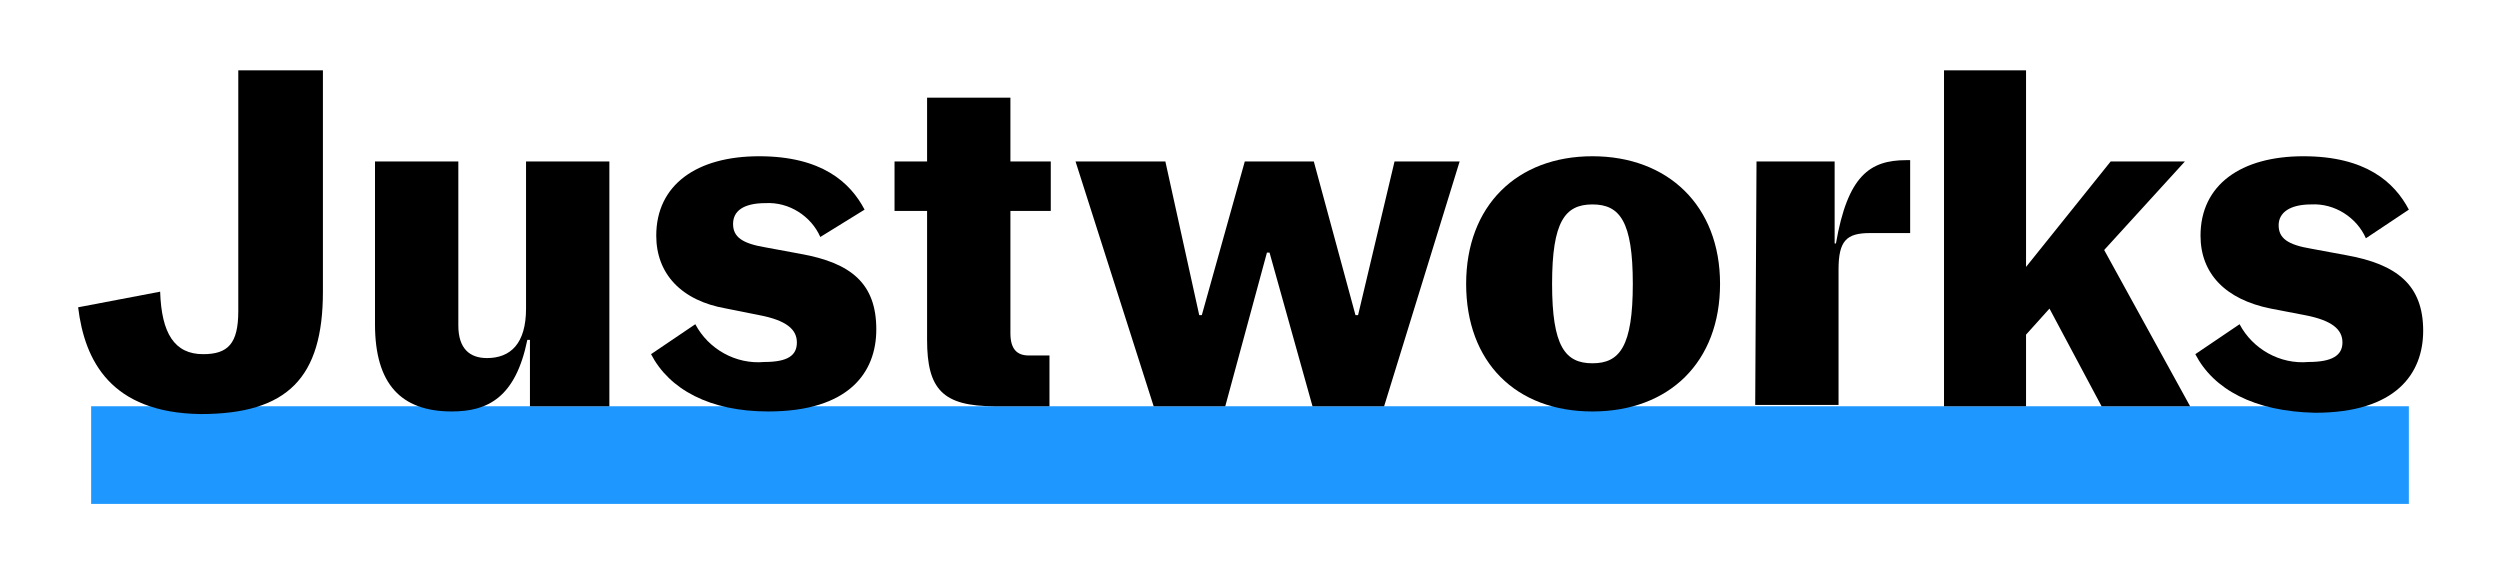
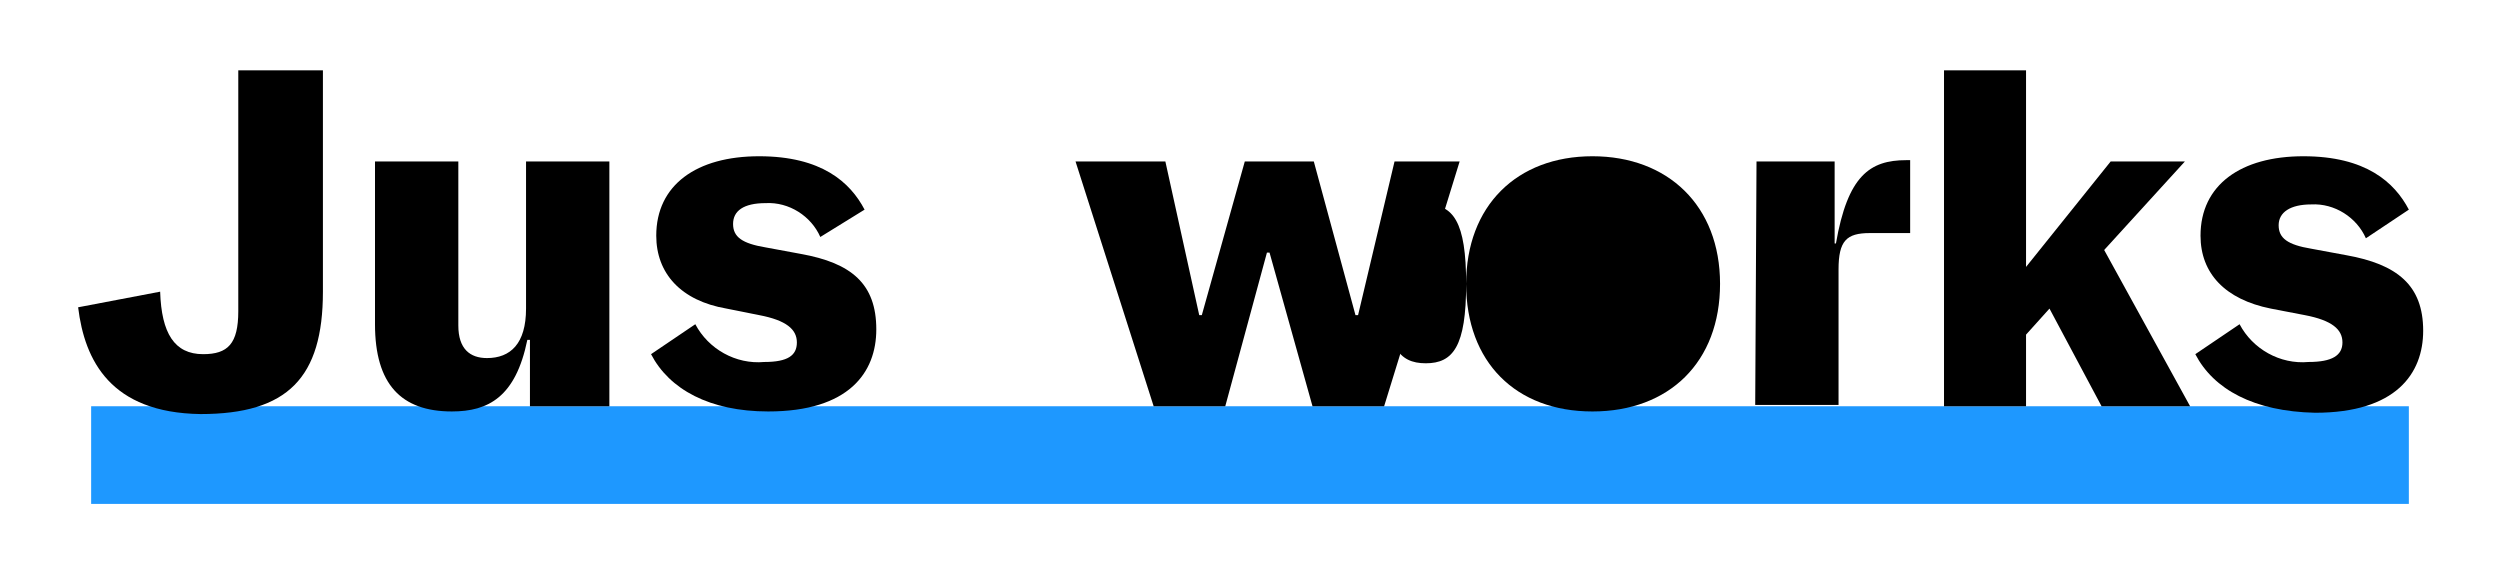
<svg xmlns="http://www.w3.org/2000/svg" id="Layer_2" data-name="Layer 2" viewBox="0 0 192 44">
  <defs>
    <style>
      .cls-1 {
        fill: none;
      }

      .cls-2 {
        fill: #1e98ff;
      }
    </style>
  </defs>
  <g id="Layer_1-2" data-name="Layer 1">
    <g>
      <path class="cls-2" d="M185,31.2H7v7.5h178v-7.5Z" />
      <path d="M6,23.6l6.3-1.2c.1,3.2,1.1,4.8,3.3,4.8,1.9,0,2.7-.8,2.7-3.3V5.4h6.5v17c0,6.6-2.7,9.4-9.4,9.4-6.9-.1-8.9-4.1-9.4-8.2Z" />
      <path d="M28.8,24.9v-12.5h6.4v12.6c0,1.8.9,2.5,2.2,2.5,1.8,0,3-1.1,3-3.8v-11.3h6.4v18.8h-6.1v-5.1h-.2c-.9,4.4-3,5.5-5.8,5.5-3.9,0-5.9-2.1-5.9-6.7Z" />
      <path d="M50,27.2l3.4-2.3c1,1.9,3.1,3.1,5.3,2.9,1.8,0,2.5-.5,2.5-1.5s-.8-1.7-2.9-2.1l-2.5-.5c-3.5-.6-5.4-2.7-5.4-5.6,0-3.9,3.1-6.1,7.9-6.1s7,2,8.1,4.1l-3.4,2.1c-.7-1.6-2.4-2.7-4.2-2.6-1.7,0-2.5.6-2.5,1.6s.7,1.5,2.5,1.8l2.7.5c3.9.7,5.8,2.3,5.8,5.8,0,3.3-2.1,6.3-8.3,6.3-4.5,0-7.6-1.7-9-4.4Z" />
-       <path d="M71.2,26.1v-9.9h-2.5v-3.8h2.5v-4.9h6.4v4.9h3.1v3.8h-3.1v9.4c0,1.2.5,1.7,1.4,1.7h1.6v3.9h-4.2c-4,0-5.2-1.3-5.2-5.1Z" />
      <path d="M82.6,12.4h6.9l2.6,11.8h.2l3.3-11.8h5.3l3.2,11.8h.2l2.8-11.8h5l-5.8,18.8h-5.5l-3.3-11.8h-.2l-3.2,11.8h-5.5l-6-18.8Z" />
-       <path d="M112.6,21.8c0-6,3.9-9.8,9.7-9.8s9.8,3.8,9.8,9.8-3.9,9.8-9.8,9.8-9.7-3.8-9.7-9.8ZM125.4,21.8c0-4.8-1-6.1-3.1-6.1s-3.1,1.3-3.1,6.1,1,6.1,3.1,6.1,3.1-1.3,3.1-6.1Z" />
+       <path d="M112.6,21.8c0-6,3.9-9.8,9.7-9.8s9.8,3.8,9.8,9.8-3.9,9.8-9.8,9.8-9.7-3.8-9.7-9.8Zc0-4.8-1-6.1-3.1-6.1s-3.1,1.3-3.1,6.1,1,6.1,3.1,6.1,3.1-1.3,3.1-6.1Z" />
      <path d="M134.9,12.4h6v6.3h.1c.9-5.2,2.6-6.4,5.4-6.4h.3v5.6h-3.1c-1.8,0-2.4.6-2.4,2.8v10.4h-6.4l.1-18.7Z" />
      <path d="M157.4,23.7l-1.8,2v5.5h-6.3V5.4h6.3v15.1l6.5-8.1h5.7l-6.2,6.8,6.6,12h-6.8l-4-7.5Z" />
      <path d="M168.6,27.2l3.4-2.3c1,1.9,3.1,3.1,5.3,2.9,1.8,0,2.6-.5,2.6-1.5s-.8-1.7-2.9-2.1l-2.6-.5c-3.5-.7-5.4-2.7-5.4-5.6,0-3.9,3.1-6.1,7.9-6.1s7,2,8.1,4.1l-3.3,2.2c-.7-1.6-2.4-2.7-4.2-2.6-1.6,0-2.5.6-2.5,1.6s.7,1.5,2.5,1.8l2.7.5c3.9.7,5.9,2.3,5.9,5.8,0,3.3-2.1,6.3-8.3,6.3-4.7-.1-7.8-1.8-9.2-4.5Z" />
      <rect class="cls-1" width="192" height="44" />
    </g>
  </g>
</svg>